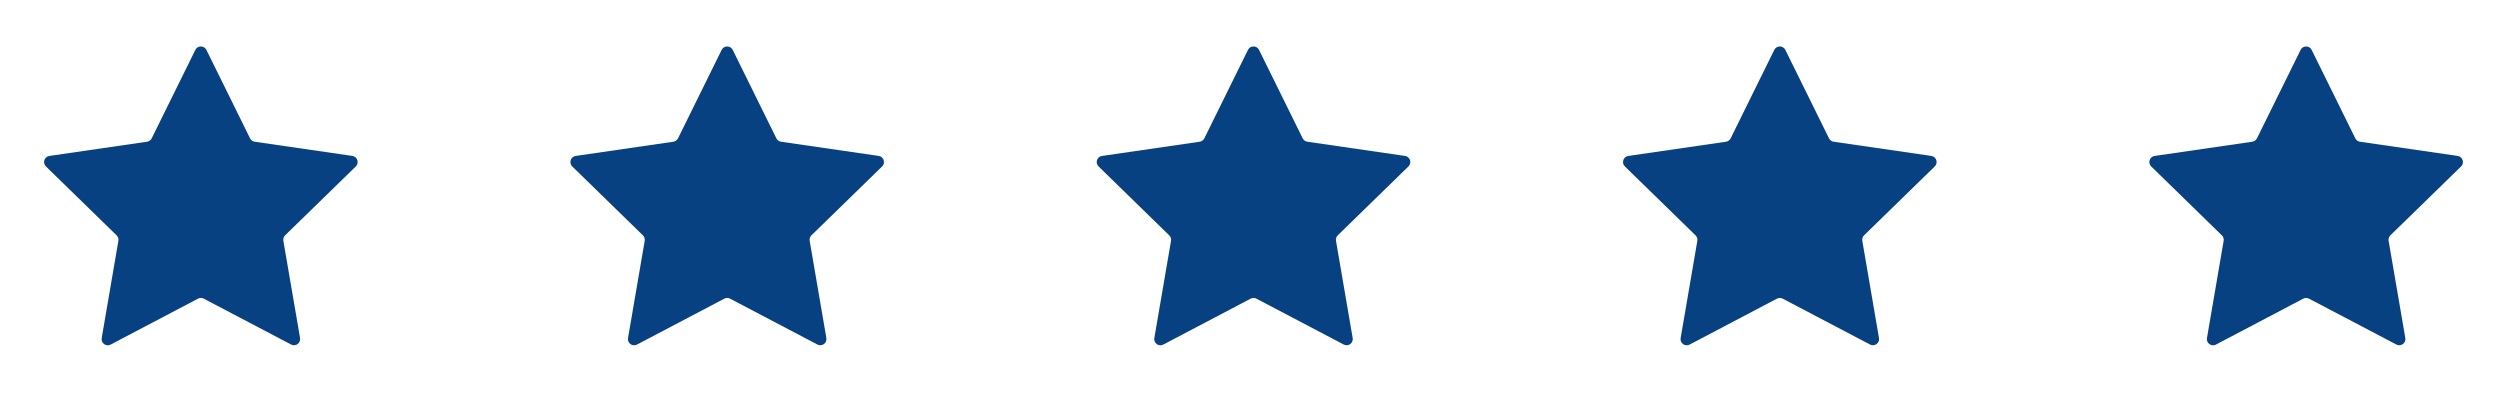
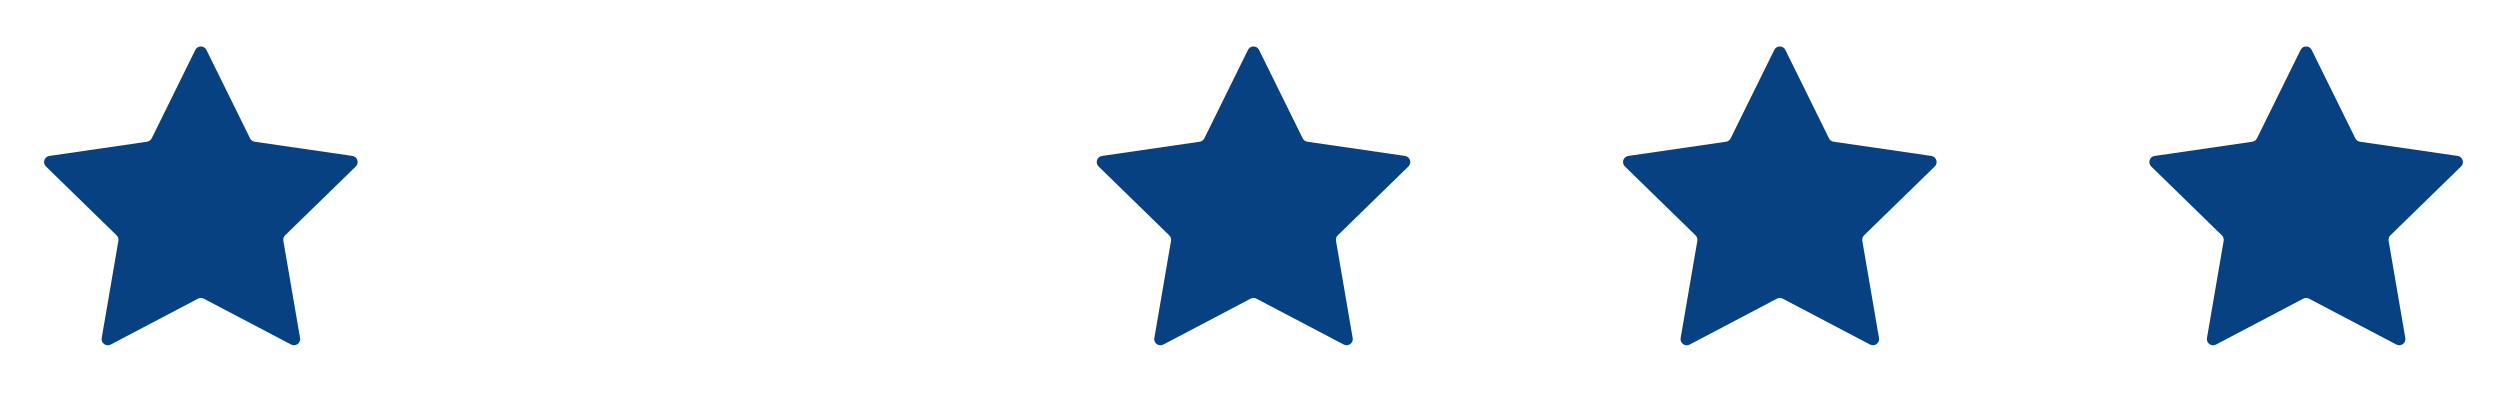
<svg xmlns="http://www.w3.org/2000/svg" width="152" height="25" viewBox="0 0 152 25" fill="none">
  <path d="M17.336 14.307C17.248 14.393 17.207 14.517 17.228 14.639L18.244 20.552C18.296 20.859 17.975 21.092 17.7 20.948L12.388 18.158C12.278 18.101 12.148 18.101 12.039 18.158L6.727 20.951C6.452 21.095 6.13 20.862 6.183 20.555L7.198 14.642C7.219 14.52 7.179 14.396 7.09 14.31L2.793 10.12C2.571 9.903 2.694 9.525 3.001 9.481L8.94 8.617C9.062 8.599 9.168 8.523 9.223 8.412L11.877 3.033C12.014 2.755 12.412 2.755 12.549 3.033L15.204 8.412C15.258 8.523 15.364 8.599 15.486 8.617L21.425 9.48C21.732 9.525 21.855 9.903 21.633 10.12L17.336 14.307Z" fill="#084181" />
-   <path d="M49.336 14.307C49.248 14.393 49.207 14.517 49.228 14.639L50.243 20.552C50.296 20.859 49.975 21.092 49.7 20.948L44.388 18.158C44.278 18.101 44.148 18.101 44.039 18.158L38.727 20.951C38.452 21.095 38.13 20.862 38.183 20.555L39.198 14.642C39.219 14.52 39.178 14.396 39.09 14.31L34.793 10.12C34.571 9.903 34.694 9.525 35.001 9.481L40.94 8.617C41.062 8.599 41.168 8.523 41.223 8.412L43.877 3.033C44.014 2.755 44.412 2.755 44.549 3.033L47.204 8.412C47.258 8.523 47.364 8.599 47.486 8.617L53.425 9.48C53.732 9.525 53.855 9.903 53.633 10.12L49.336 14.307Z" fill="#084181" />
  <path d="M81.336 14.307C81.248 14.393 81.207 14.517 81.228 14.639L82.243 20.552C82.296 20.859 81.975 21.092 81.7 20.948L76.388 18.158C76.278 18.101 76.148 18.101 76.039 18.158L70.727 20.951C70.452 21.095 70.13 20.862 70.183 20.555L71.198 14.642C71.219 14.52 71.178 14.396 71.09 14.31L66.793 10.12C66.571 9.903 66.694 9.525 67.001 9.481L72.94 8.617C73.062 8.599 73.168 8.523 73.223 8.412L75.877 3.033C76.014 2.755 76.412 2.755 76.549 3.033L79.204 8.412C79.258 8.523 79.364 8.599 79.486 8.617L85.425 9.48C85.732 9.525 85.855 9.903 85.633 10.12L81.336 14.307Z" fill="#084181" />
  <path d="M113.336 14.307C113.248 14.393 113.207 14.517 113.228 14.639L114.243 20.552C114.296 20.859 113.975 21.092 113.7 20.948L108.388 18.158C108.278 18.101 108.148 18.101 108.039 18.158L102.727 20.951C102.452 21.095 102.13 20.862 102.183 20.555L103.198 14.642C103.219 14.52 103.179 14.396 103.09 14.31L98.793 10.12C98.571 9.903 98.694 9.525 99.001 9.481L104.94 8.617C105.062 8.599 105.168 8.523 105.223 8.412L107.877 3.033C108.014 2.755 108.412 2.755 108.549 3.033L111.204 8.412C111.258 8.523 111.364 8.599 111.486 8.617L117.425 9.48C117.732 9.525 117.855 9.903 117.633 10.12L113.336 14.307Z" fill="#084181" />
  <path d="M145.336 14.307C145.248 14.393 145.207 14.517 145.228 14.639L146.243 20.552C146.296 20.859 145.975 21.092 145.7 20.948L140.388 18.158C140.278 18.101 140.148 18.101 140.039 18.158L134.727 20.951C134.452 21.095 134.13 20.862 134.183 20.555L135.198 14.642C135.219 14.52 135.179 14.396 135.09 14.31L130.793 10.12C130.571 9.903 130.694 9.525 131.001 9.481L136.94 8.617C137.062 8.599 137.168 8.523 137.223 8.412L139.877 3.033C140.014 2.755 140.412 2.755 140.549 3.033L143.204 8.412C143.258 8.523 143.364 8.599 143.486 8.617L149.425 9.48C149.732 9.525 149.855 9.903 149.633 10.12L145.336 14.307Z" fill="#084181" />
</svg>